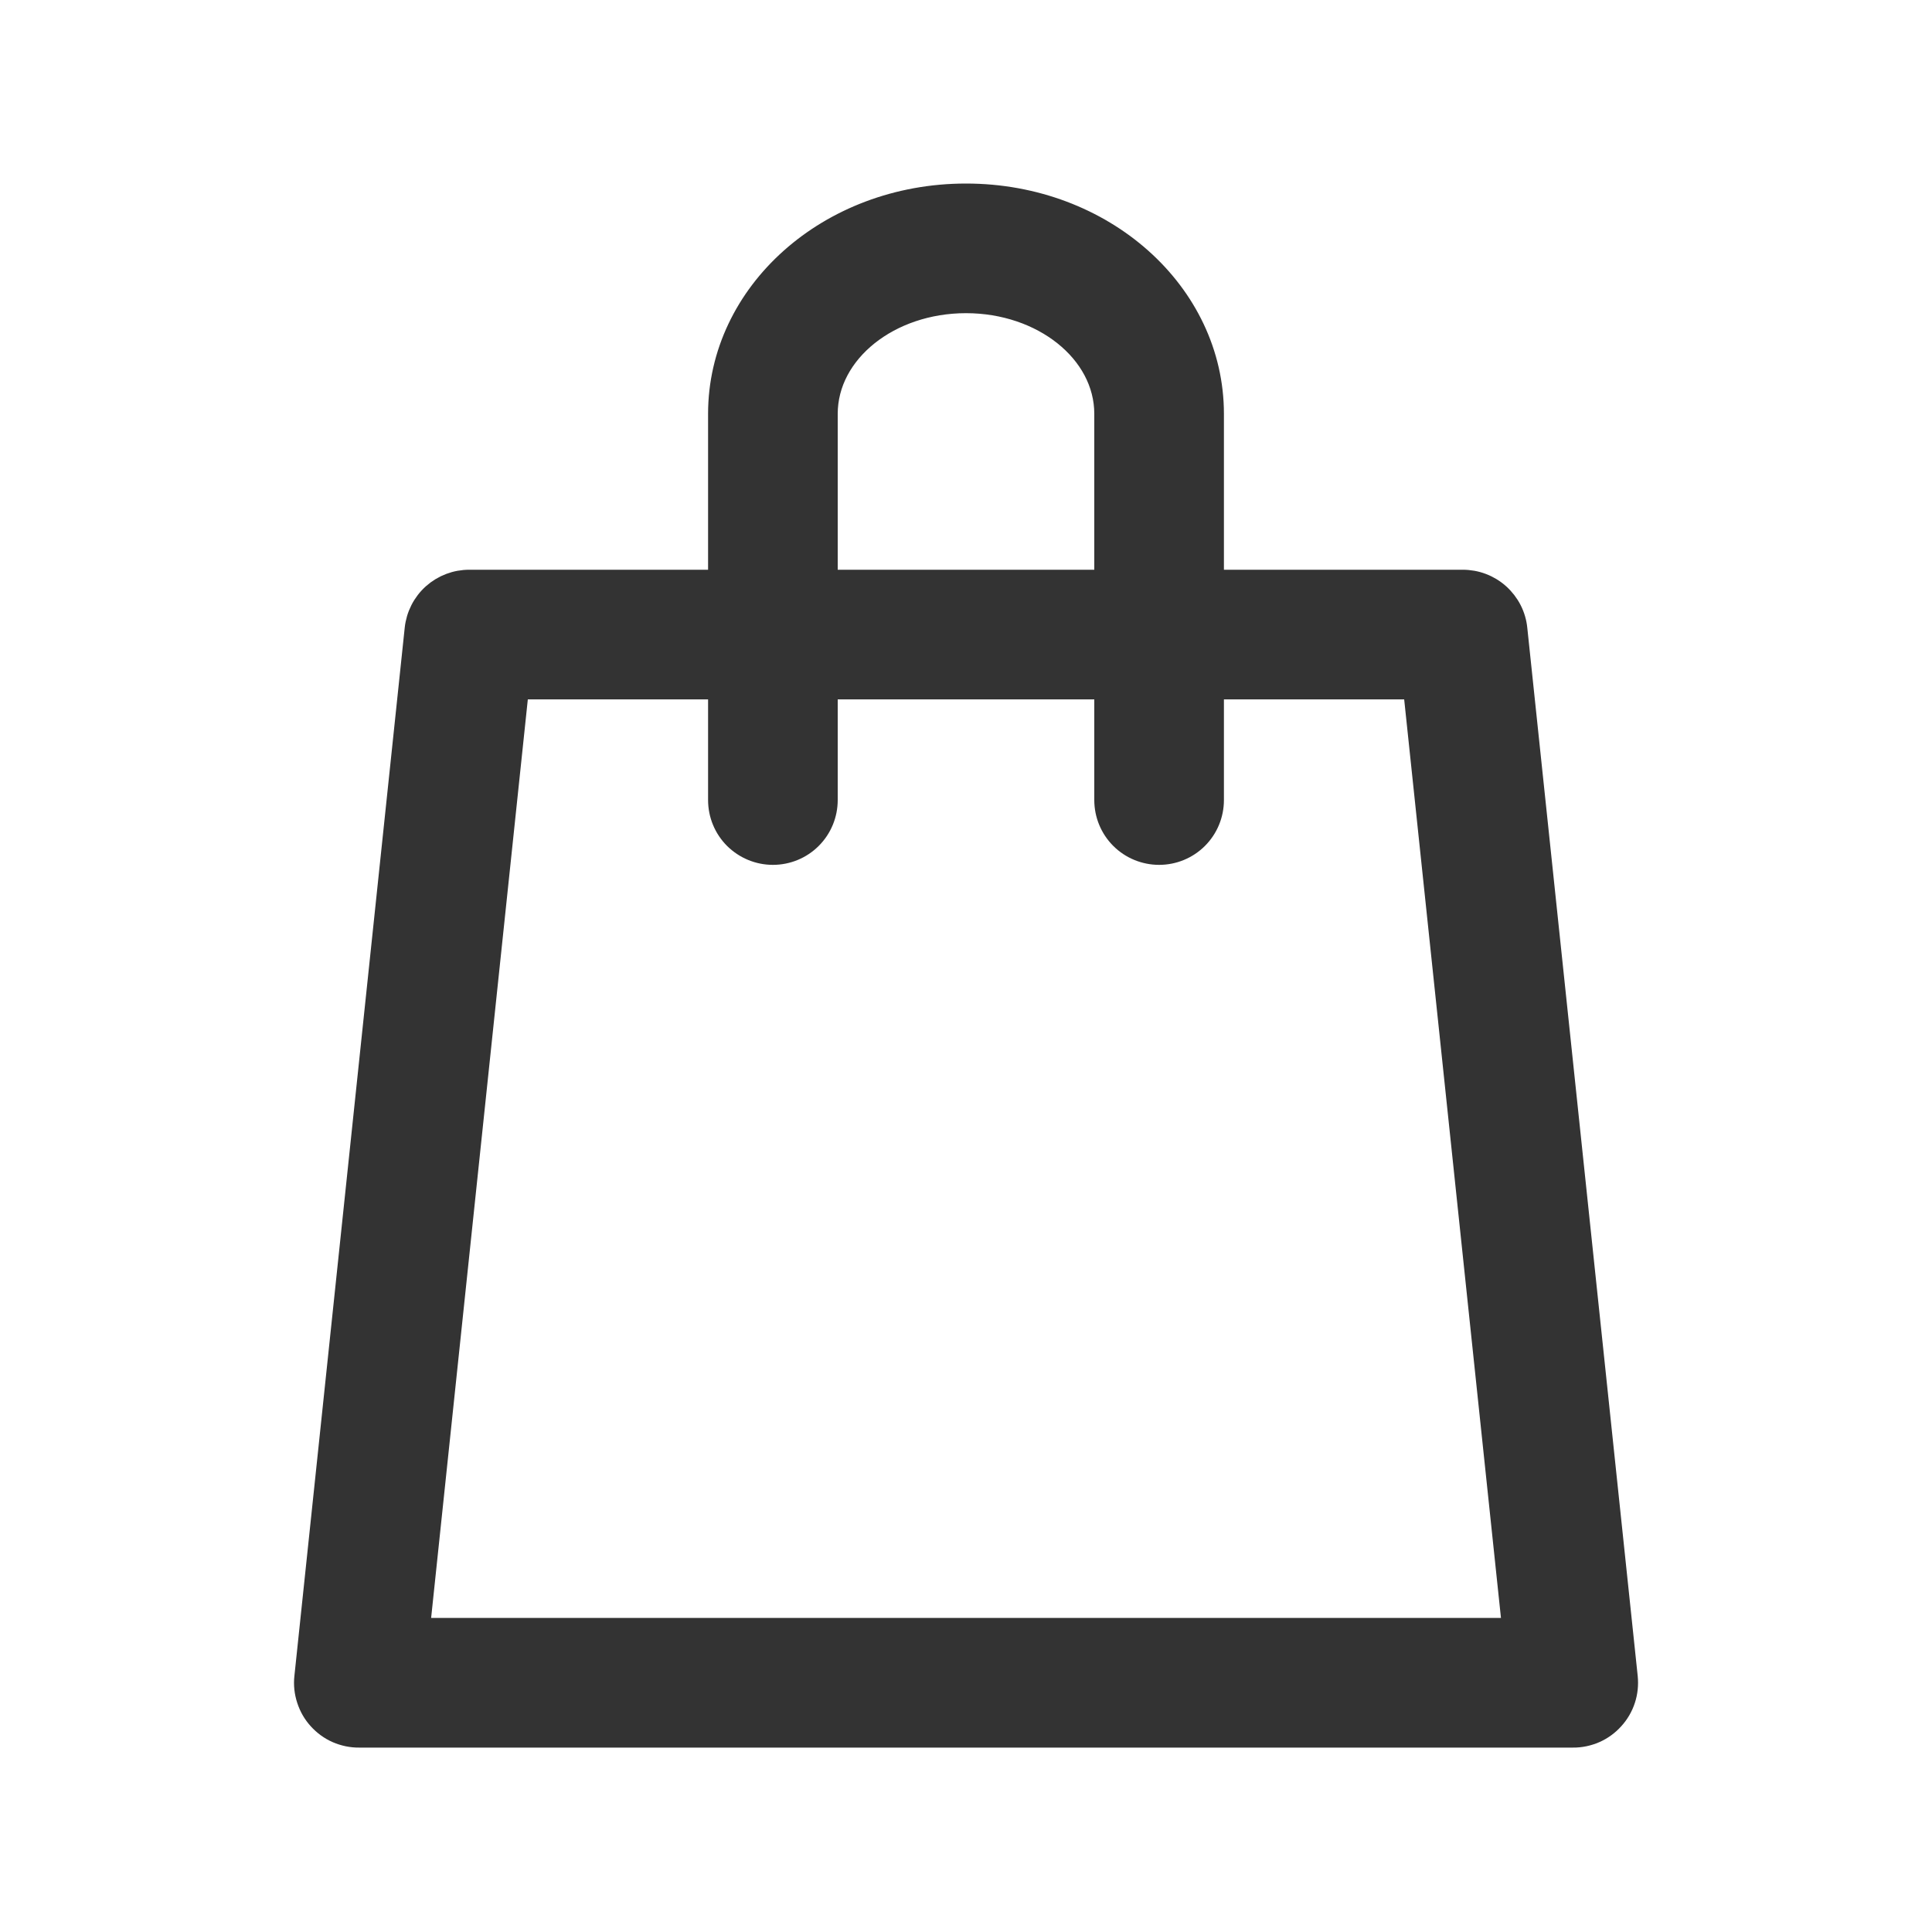
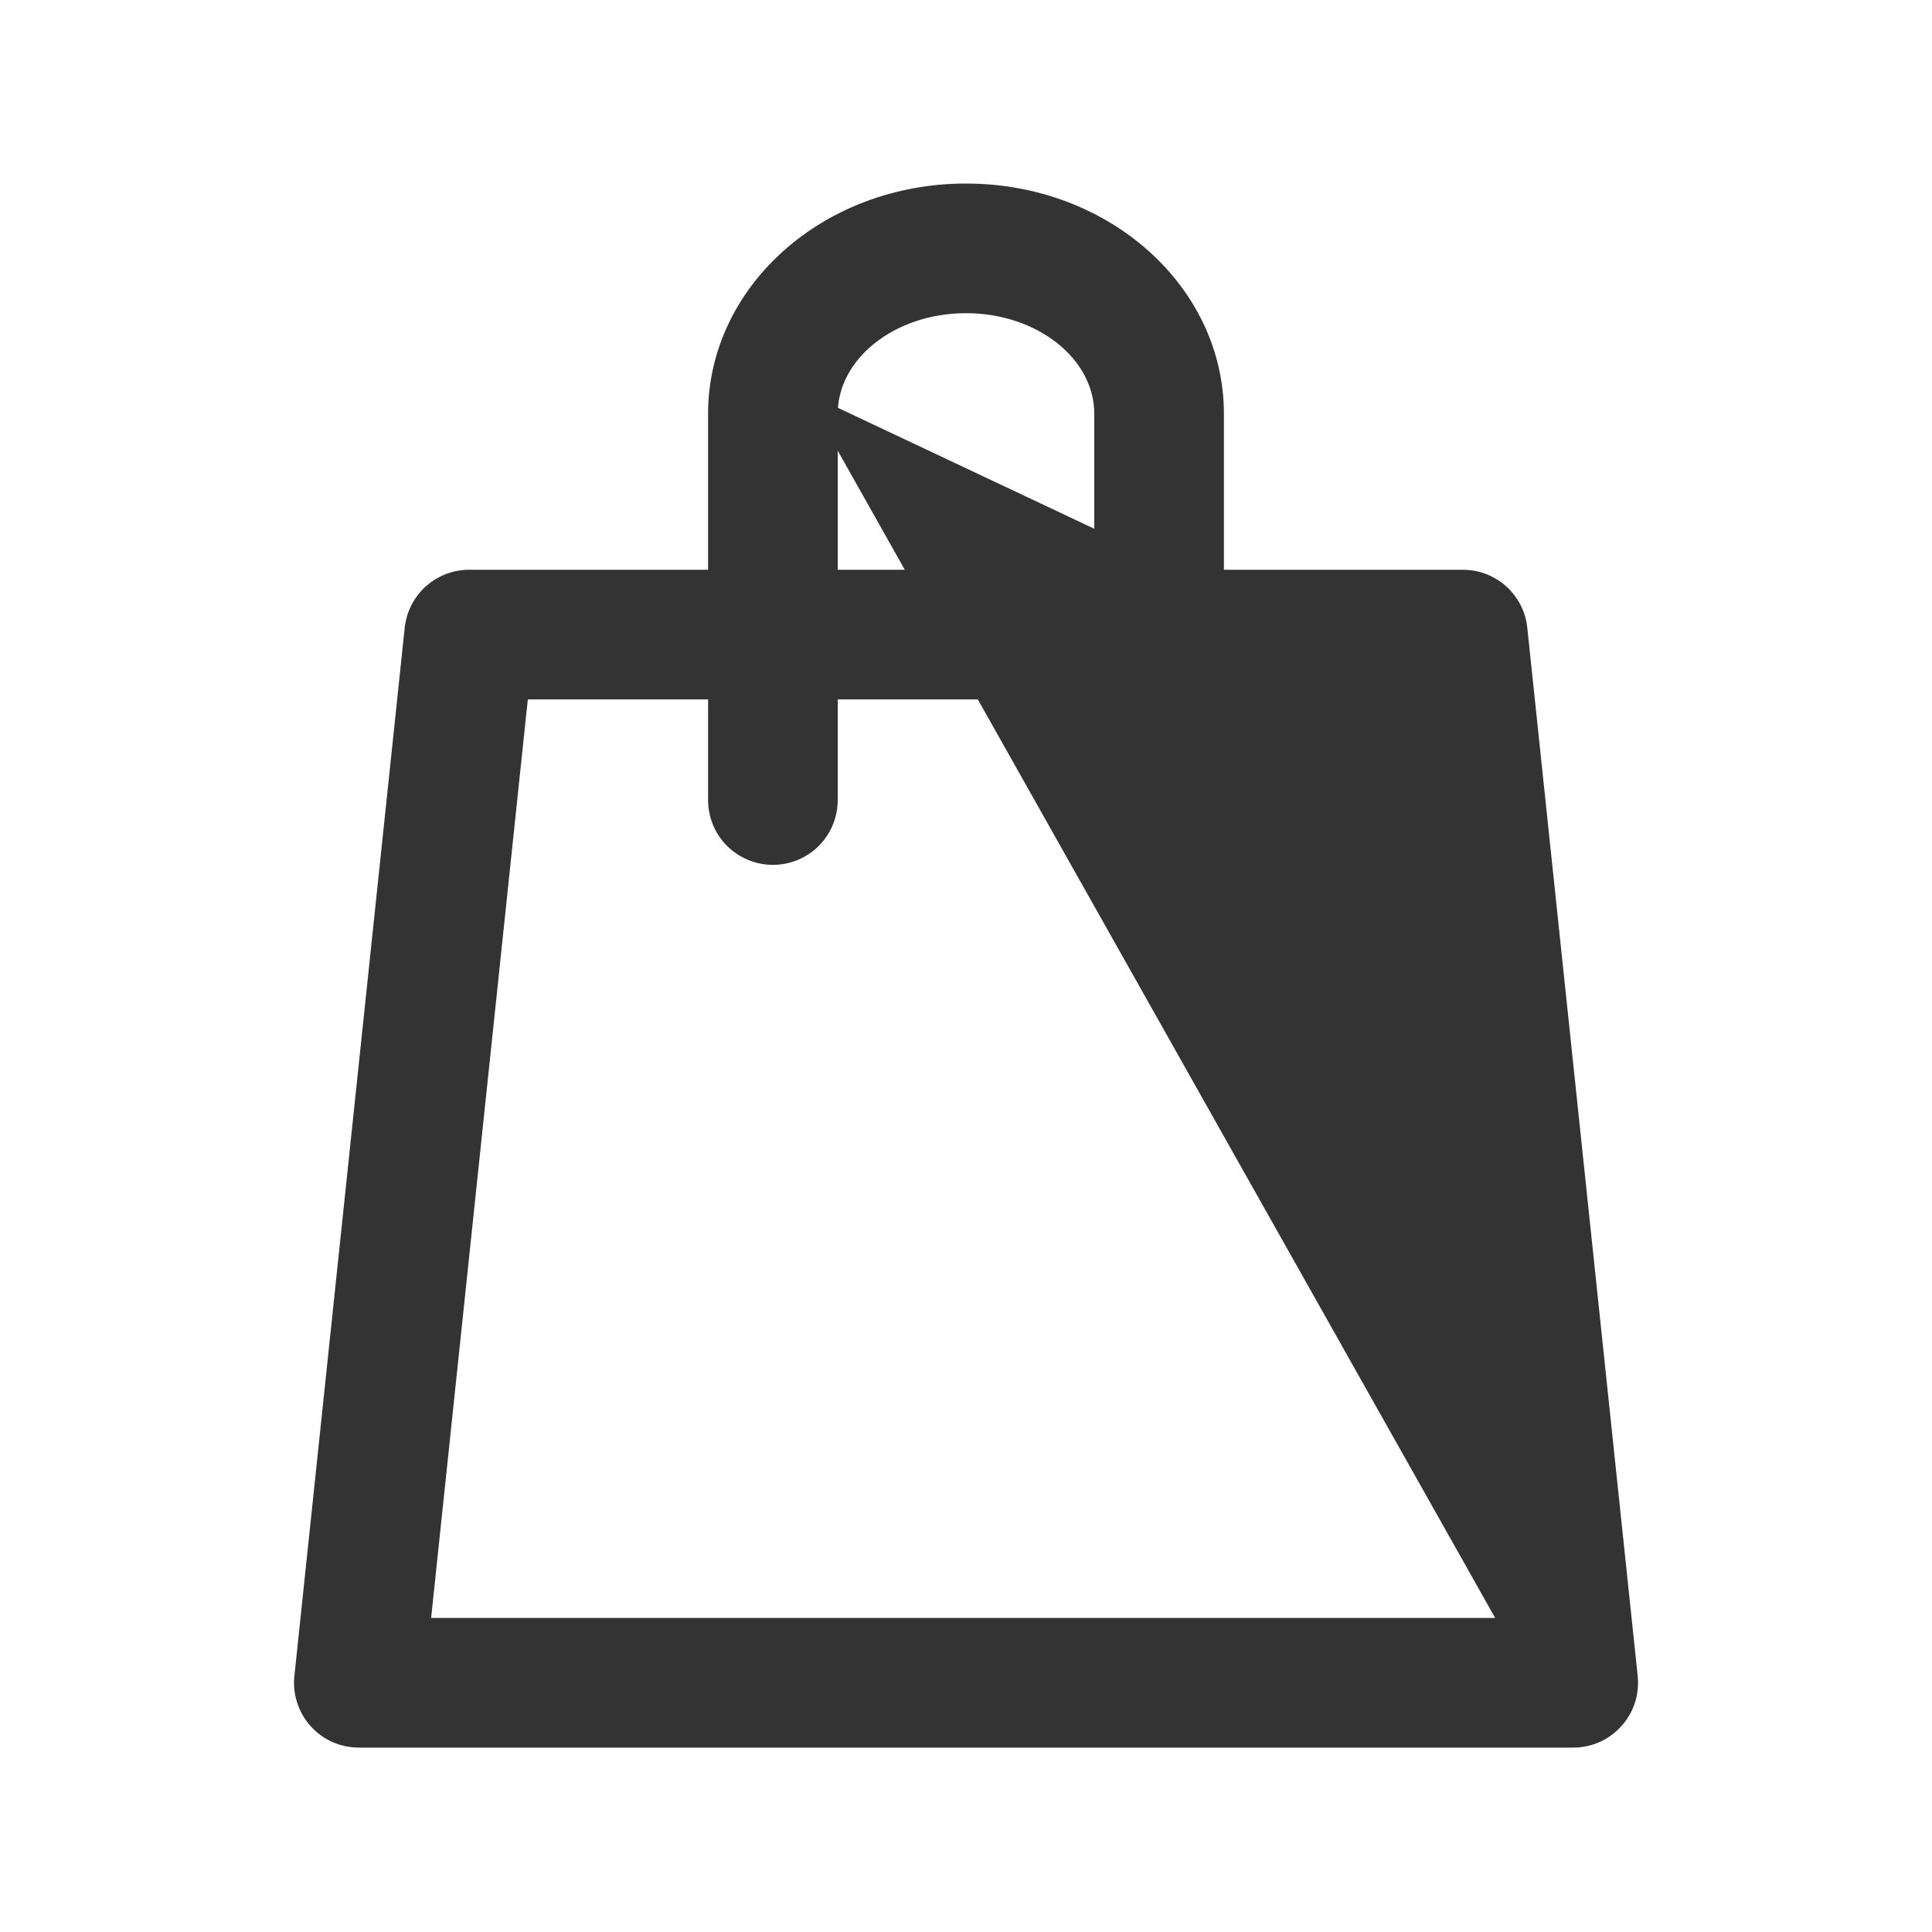
<svg xmlns="http://www.w3.org/2000/svg" width="20" height="20" viewBox="0 0 20 20" fill="none">
-   <path d="M10 2C8.572 2 7.43 3.025 7.43 4.284V5.998H4.86C4.718 5.997 4.582 6.049 4.476 6.143C4.37 6.238 4.304 6.368 4.289 6.509L3.147 17.36C3.138 17.44 3.147 17.521 3.172 17.597C3.197 17.674 3.237 17.744 3.291 17.803C3.345 17.863 3.411 17.911 3.484 17.943C3.558 17.975 3.638 17.992 3.718 17.991H16.282C16.363 17.992 16.442 17.975 16.516 17.943C16.589 17.911 16.655 17.863 16.709 17.803C16.763 17.744 16.804 17.674 16.829 17.597C16.854 17.521 16.862 17.44 16.854 17.36L15.711 6.509C15.697 6.368 15.63 6.238 15.524 6.143C15.419 6.049 15.282 5.997 15.14 5.998H12.57V4.284C12.57 3.025 11.428 2 10 2ZM8.572 4.284C8.572 3.653 9.212 3.142 10 3.142C10.788 3.142 11.428 3.653 11.428 4.284V5.998H8.572V4.284ZM14.626 7.14L15.649 16.849H4.352L5.374 7.14H7.43V8.282C7.43 8.434 7.49 8.579 7.597 8.686C7.705 8.793 7.85 8.853 8.001 8.853C8.153 8.853 8.298 8.793 8.405 8.686C8.512 8.579 8.572 8.434 8.572 8.282V7.14H11.428V8.282C11.428 8.434 11.488 8.579 11.595 8.686C11.702 8.793 11.848 8.853 11.999 8.853C12.151 8.853 12.296 8.793 12.403 8.686C12.51 8.579 12.57 8.434 12.57 8.282V7.14H14.626Z" fill="#333333" stroke="#333333" stroke-width="0.2" />
+   <path d="M10 2C8.572 2 7.43 3.025 7.43 4.284V5.998H4.86C4.718 5.997 4.582 6.049 4.476 6.143C4.37 6.238 4.304 6.368 4.289 6.509L3.147 17.36C3.138 17.44 3.147 17.521 3.172 17.597C3.197 17.674 3.237 17.744 3.291 17.803C3.345 17.863 3.411 17.911 3.484 17.943C3.558 17.975 3.638 17.992 3.718 17.991H16.282C16.363 17.992 16.442 17.975 16.516 17.943C16.589 17.911 16.655 17.863 16.709 17.803C16.763 17.744 16.804 17.674 16.829 17.597C16.854 17.521 16.862 17.44 16.854 17.36L15.711 6.509C15.697 6.368 15.63 6.238 15.524 6.143C15.419 6.049 15.282 5.997 15.14 5.998H12.57V4.284C12.57 3.025 11.428 2 10 2ZM8.572 4.284C8.572 3.653 9.212 3.142 10 3.142C10.788 3.142 11.428 3.653 11.428 4.284V5.998H8.572V4.284ZL15.649 16.849H4.352L5.374 7.14H7.43V8.282C7.43 8.434 7.49 8.579 7.597 8.686C7.705 8.793 7.85 8.853 8.001 8.853C8.153 8.853 8.298 8.793 8.405 8.686C8.512 8.579 8.572 8.434 8.572 8.282V7.14H11.428V8.282C11.428 8.434 11.488 8.579 11.595 8.686C11.702 8.793 11.848 8.853 11.999 8.853C12.151 8.853 12.296 8.793 12.403 8.686C12.51 8.579 12.57 8.434 12.57 8.282V7.14H14.626Z" fill="#333333" stroke="#333333" stroke-width="0.2" />
</svg>